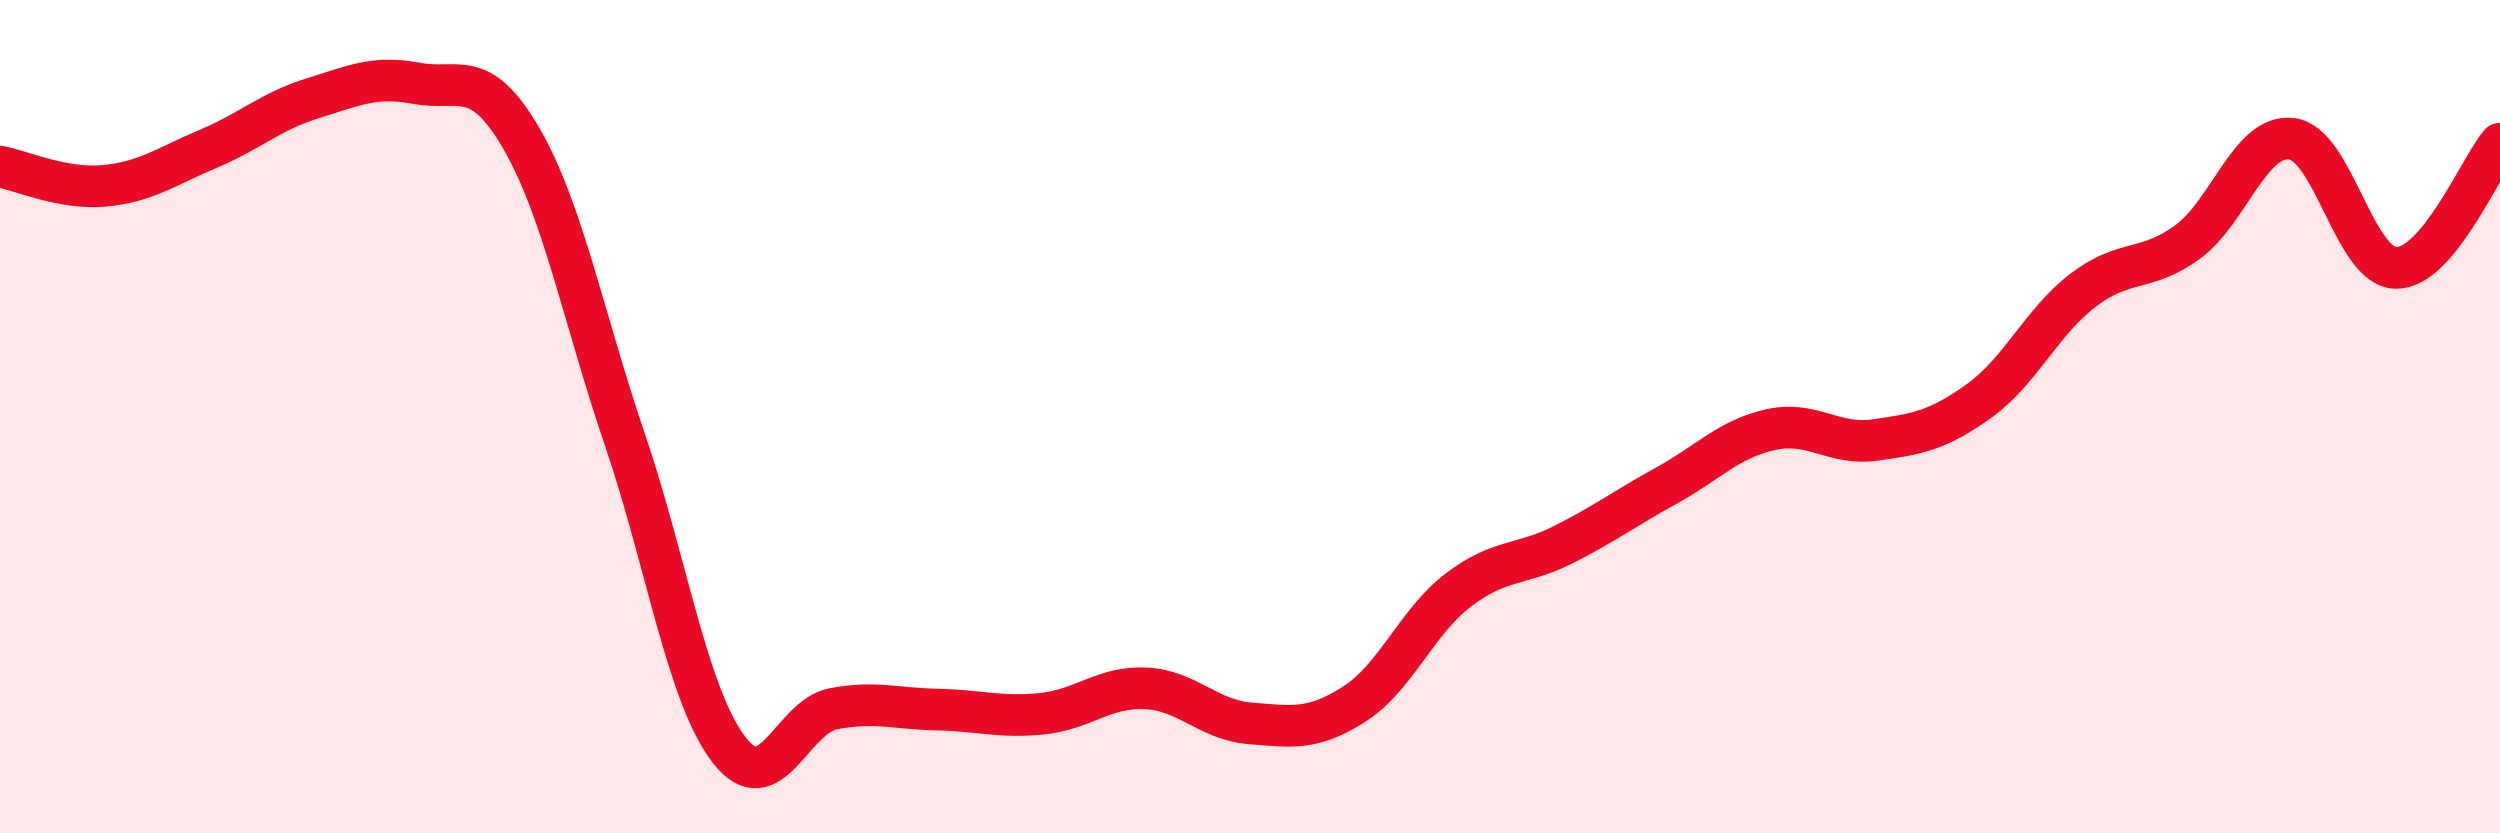
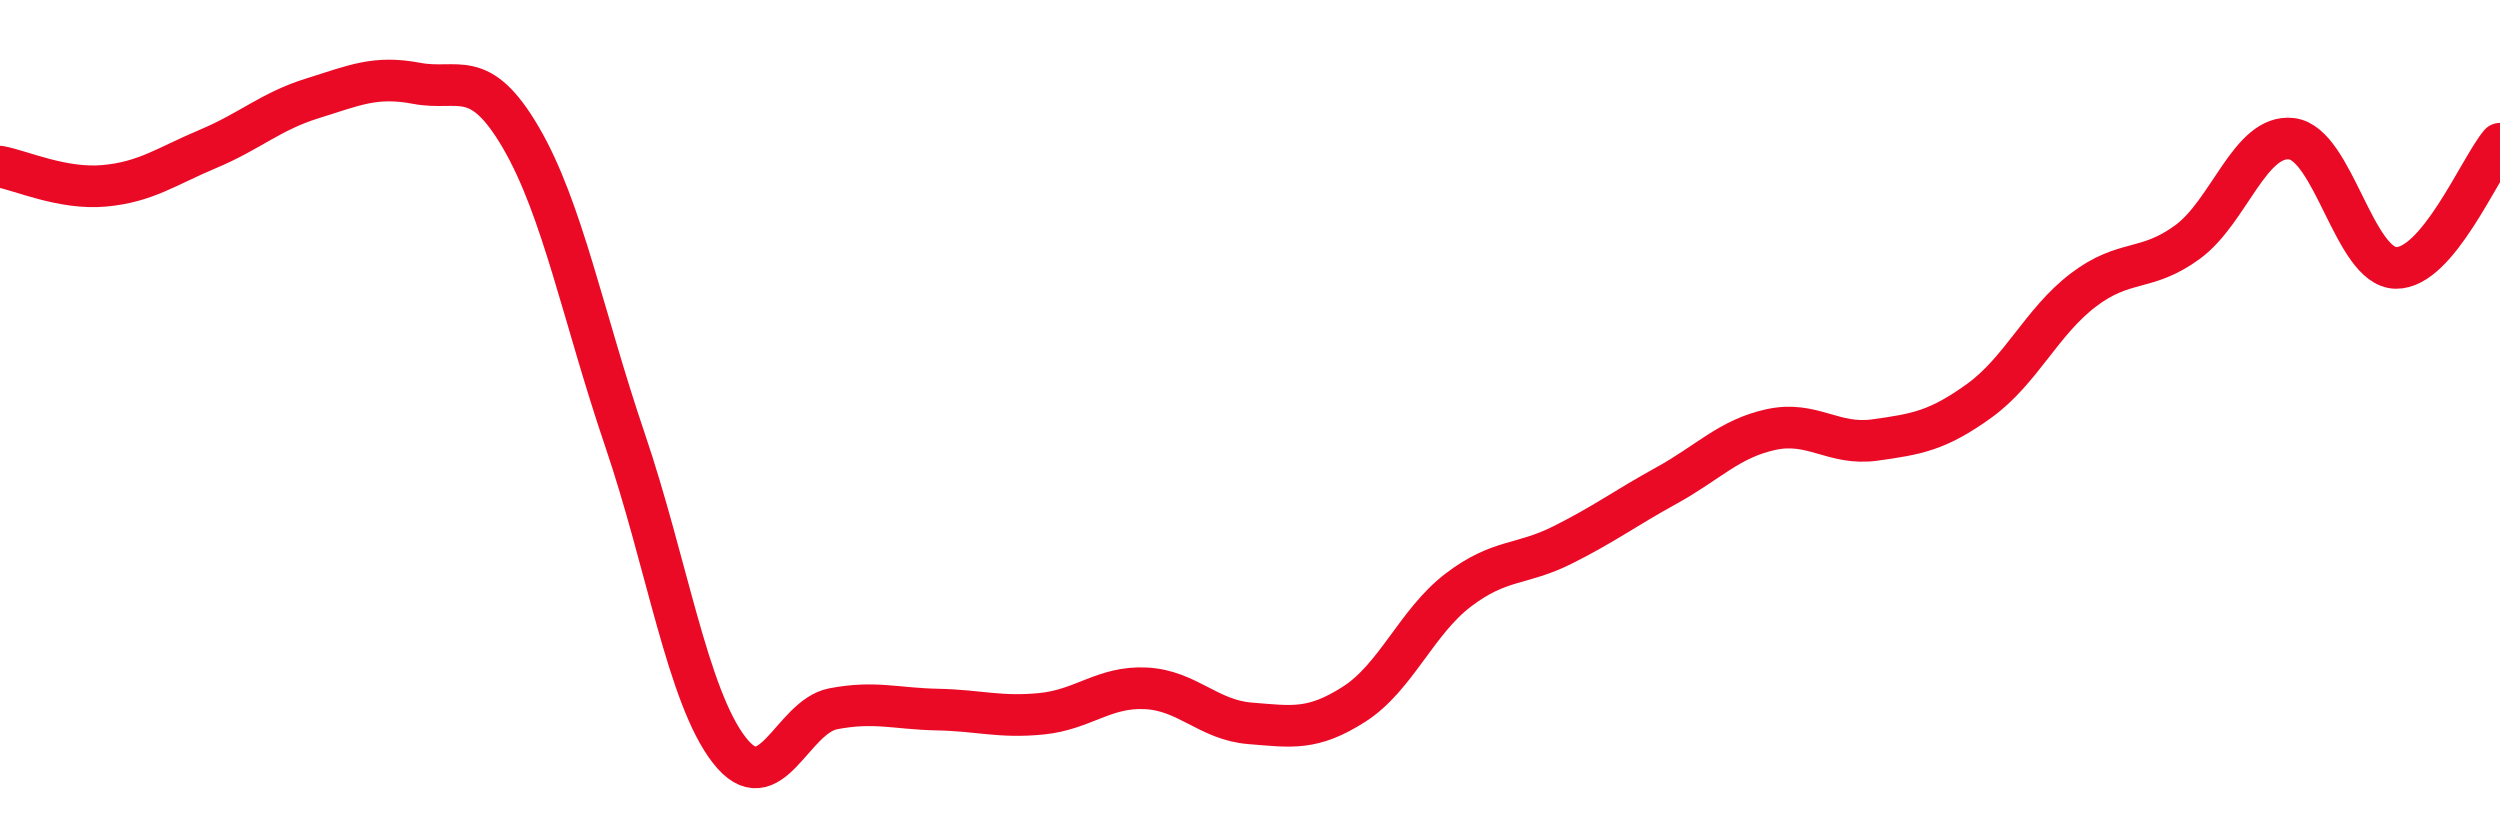
<svg xmlns="http://www.w3.org/2000/svg" width="60" height="20" viewBox="0 0 60 20">
-   <path d="M 0,4 C 0.5,4.09 1.5,4.55 2.5,4.46 C 3.5,4.37 4,3.99 5,3.57 C 6,3.15 6.5,2.67 7.5,2.36 C 8.5,2.05 9,1.81 10,2 C 11,2.19 11.5,1.59 12.5,3.3 C 13.5,5.01 14,7.62 15,10.56 C 16,13.5 16.5,16.71 17.5,18 C 18.5,19.29 19,17.2 20,17.01 C 21,16.82 21.5,17.01 22.5,17.03 C 23.5,17.05 24,17.23 25,17.13 C 26,17.03 26.5,16.47 27.5,16.52 C 28.5,16.57 29,17.28 30,17.36 C 31,17.44 31.5,17.54 32.5,16.9 C 33.5,16.26 34,14.92 35,14.16 C 36,13.4 36.5,13.58 37.5,13.08 C 38.5,12.58 39,12.2 40,11.65 C 41,11.1 41.5,10.53 42.5,10.31 C 43.5,10.09 44,10.7 45,10.56 C 46,10.42 46.5,10.34 47.5,9.62 C 48.5,8.9 49,7.72 50,6.96 C 51,6.2 51.5,6.54 52.5,5.81 C 53.5,5.08 54,3.21 55,3.33 C 56,3.45 56.5,6.41 57.5,6.43 C 58.5,6.45 59.5,4.05 60,3.45L60 20L0 20Z" fill="#EB0A25" opacity="0.1" stroke-linecap="round" stroke-linejoin="round" />
  <path d="M 0,4 C 0.5,4.09 1.5,4.55 2.5,4.46 C 3.5,4.37 4,3.99 5,3.57 C 6,3.15 6.5,2.67 7.5,2.36 C 8.5,2.05 9,1.81 10,2 C 11,2.19 11.5,1.59 12.5,3.3 C 13.5,5.01 14,7.62 15,10.56 C 16,13.5 16.5,16.71 17.5,18 C 18.5,19.29 19,17.2 20,17.01 C 21,16.82 21.5,17.01 22.5,17.03 C 23.5,17.05 24,17.23 25,17.13 C 26,17.03 26.5,16.47 27.5,16.52 C 28.5,16.57 29,17.28 30,17.36 C 31,17.44 31.5,17.54 32.5,16.9 C 33.5,16.26 34,14.92 35,14.16 C 36,13.4 36.5,13.58 37.5,13.08 C 38.5,12.58 39,12.2 40,11.65 C 41,11.1 41.5,10.53 42.5,10.31 C 43.5,10.09 44,10.7 45,10.56 C 46,10.42 46.5,10.34 47.5,9.62 C 48.5,8.9 49,7.72 50,6.96 C 51,6.2 51.5,6.54 52.5,5.81 C 53.5,5.08 54,3.21 55,3.33 C 56,3.45 56.5,6.41 57.5,6.43 C 58.5,6.45 59.5,4.05 60,3.45" stroke="#EB0A25" stroke-width="1" fill="none" stroke-linecap="round" stroke-linejoin="round" />
</svg>